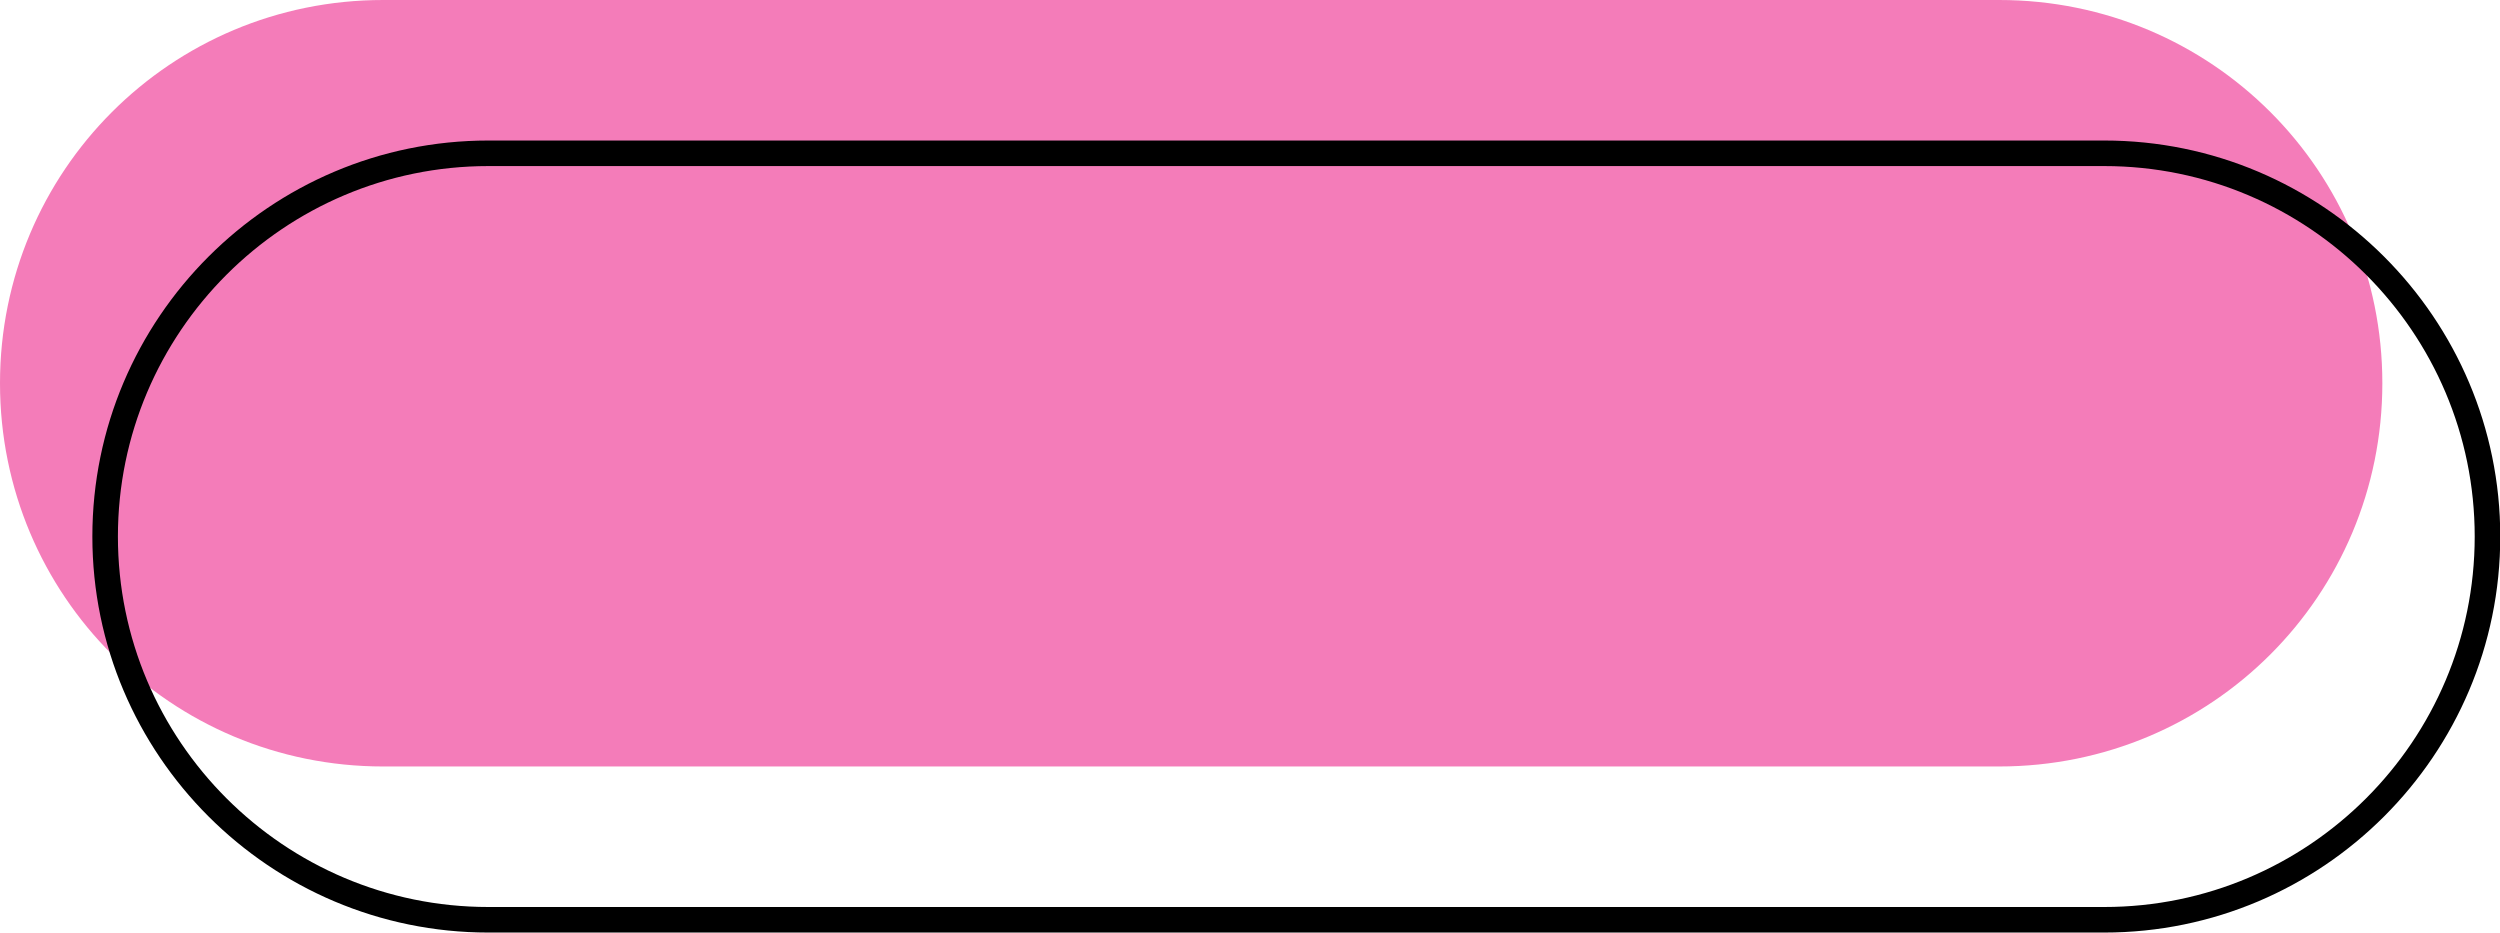
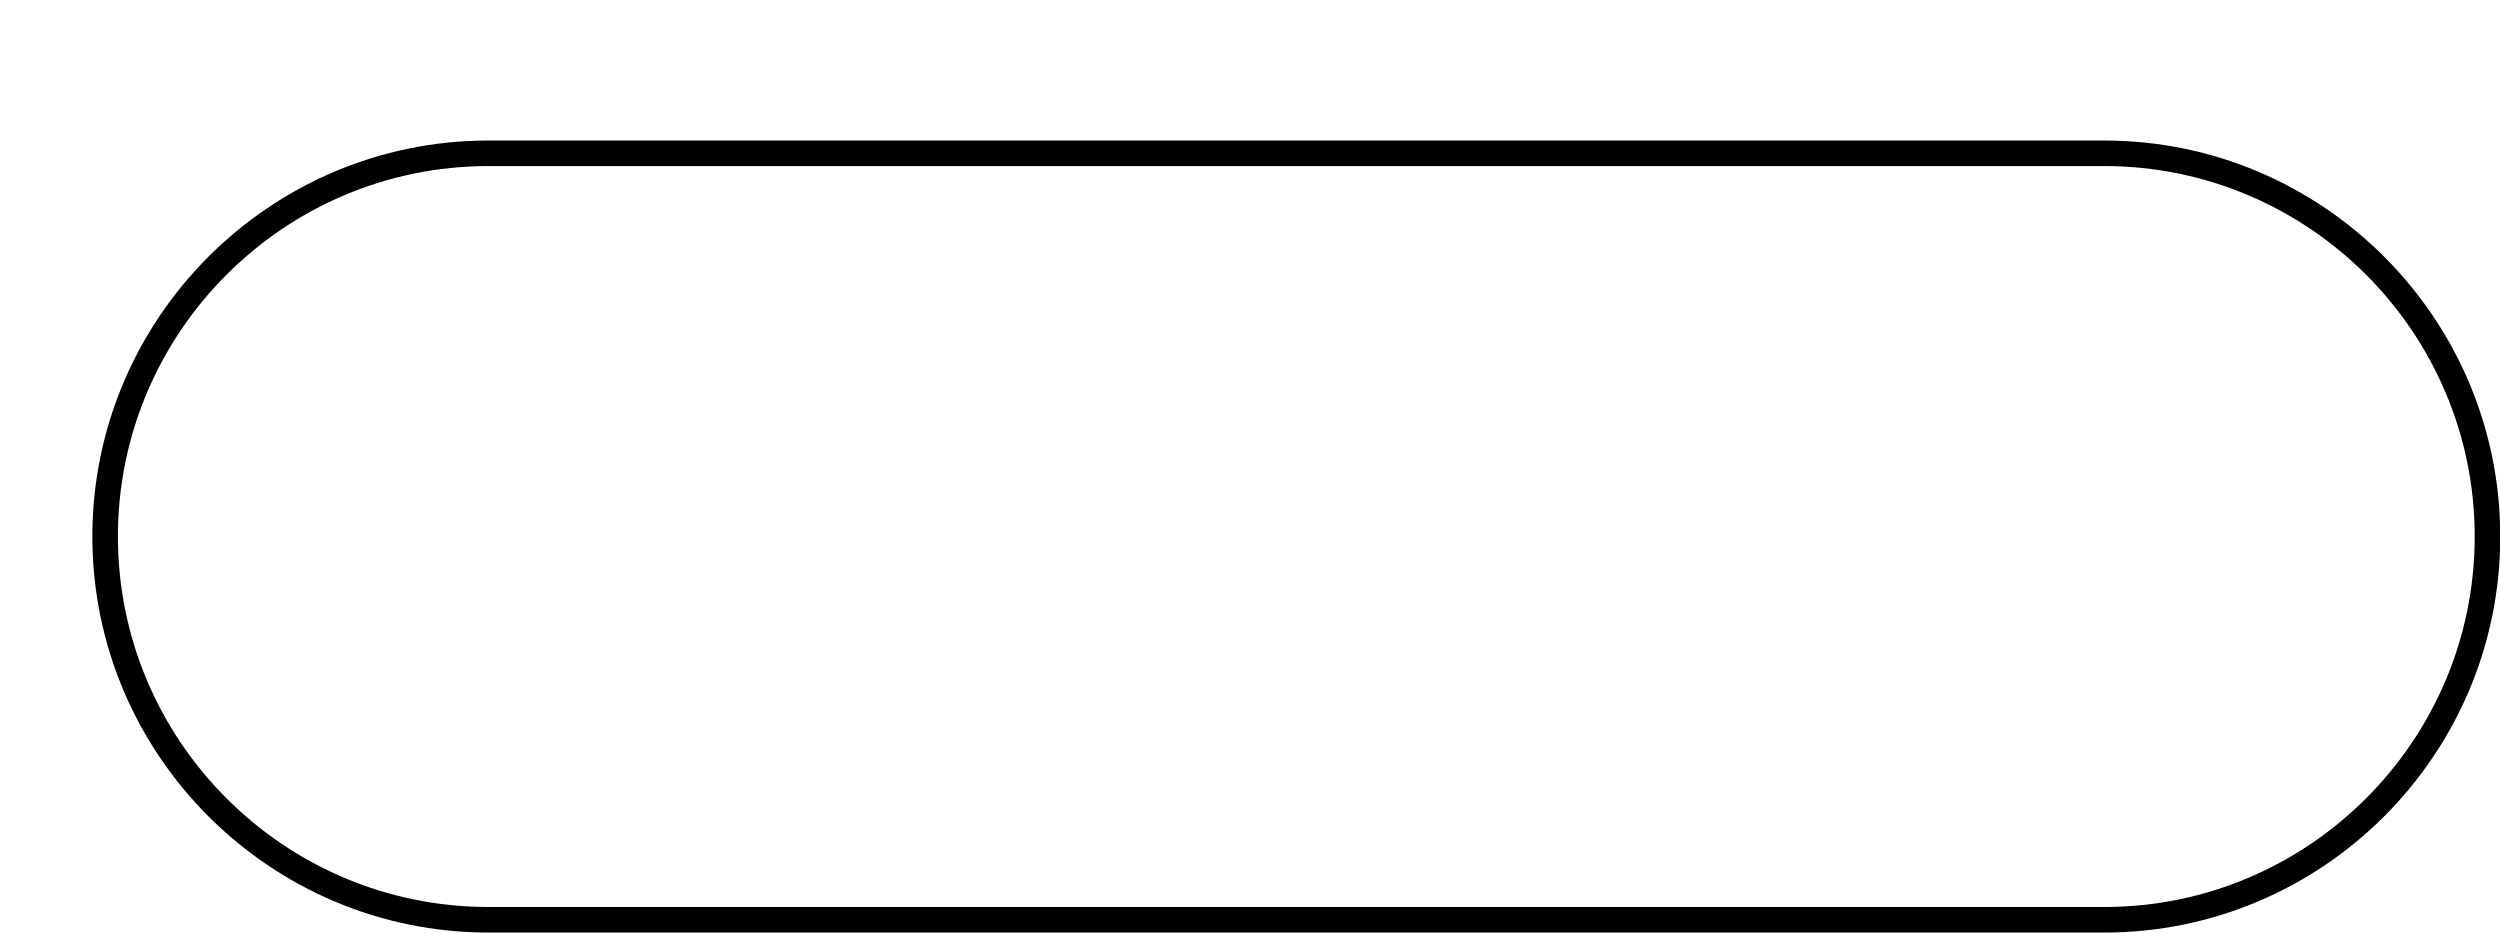
<svg xmlns="http://www.w3.org/2000/svg" data-name="Layer 2" fill="#000000" height="73" preserveAspectRatio="xMidYMid meet" version="1" viewBox="0.0 0.0 195.7 73.0" width="195.7" zoomAndPan="magnify">
  <g id="change1_1">
-     <path d="m 30,0 h 126.49 c 16.62,0 30,13.38 30,30 0,16.62 -13.38,30 -30,30 H 30 C 13.38,60 0,46.62 0,30 0,13.38 13.38,0 30,0 Z" fill="#f47cb9" />
-   </g>
+     </g>
  <g id="change2_1">
    <path d="M 164.72,73 H 38.23 c -17.09,0 -31,-13.91 -31,-31 0,-17.09 13.91,-31 31,-31 h 126.49 c 17.09,0 31,13.91 31,31 0,17.09 -13.91,31 -31,31 z M 38.23,13 c -15.99,0 -29,13.01 -29,29 0,15.99 13.01,29 29,29 h 126.49 c 15.99,0 29,-13.01 29,-29 0,-15.99 -13.01,-29 -29,-29 z" />
  </g>
</svg>